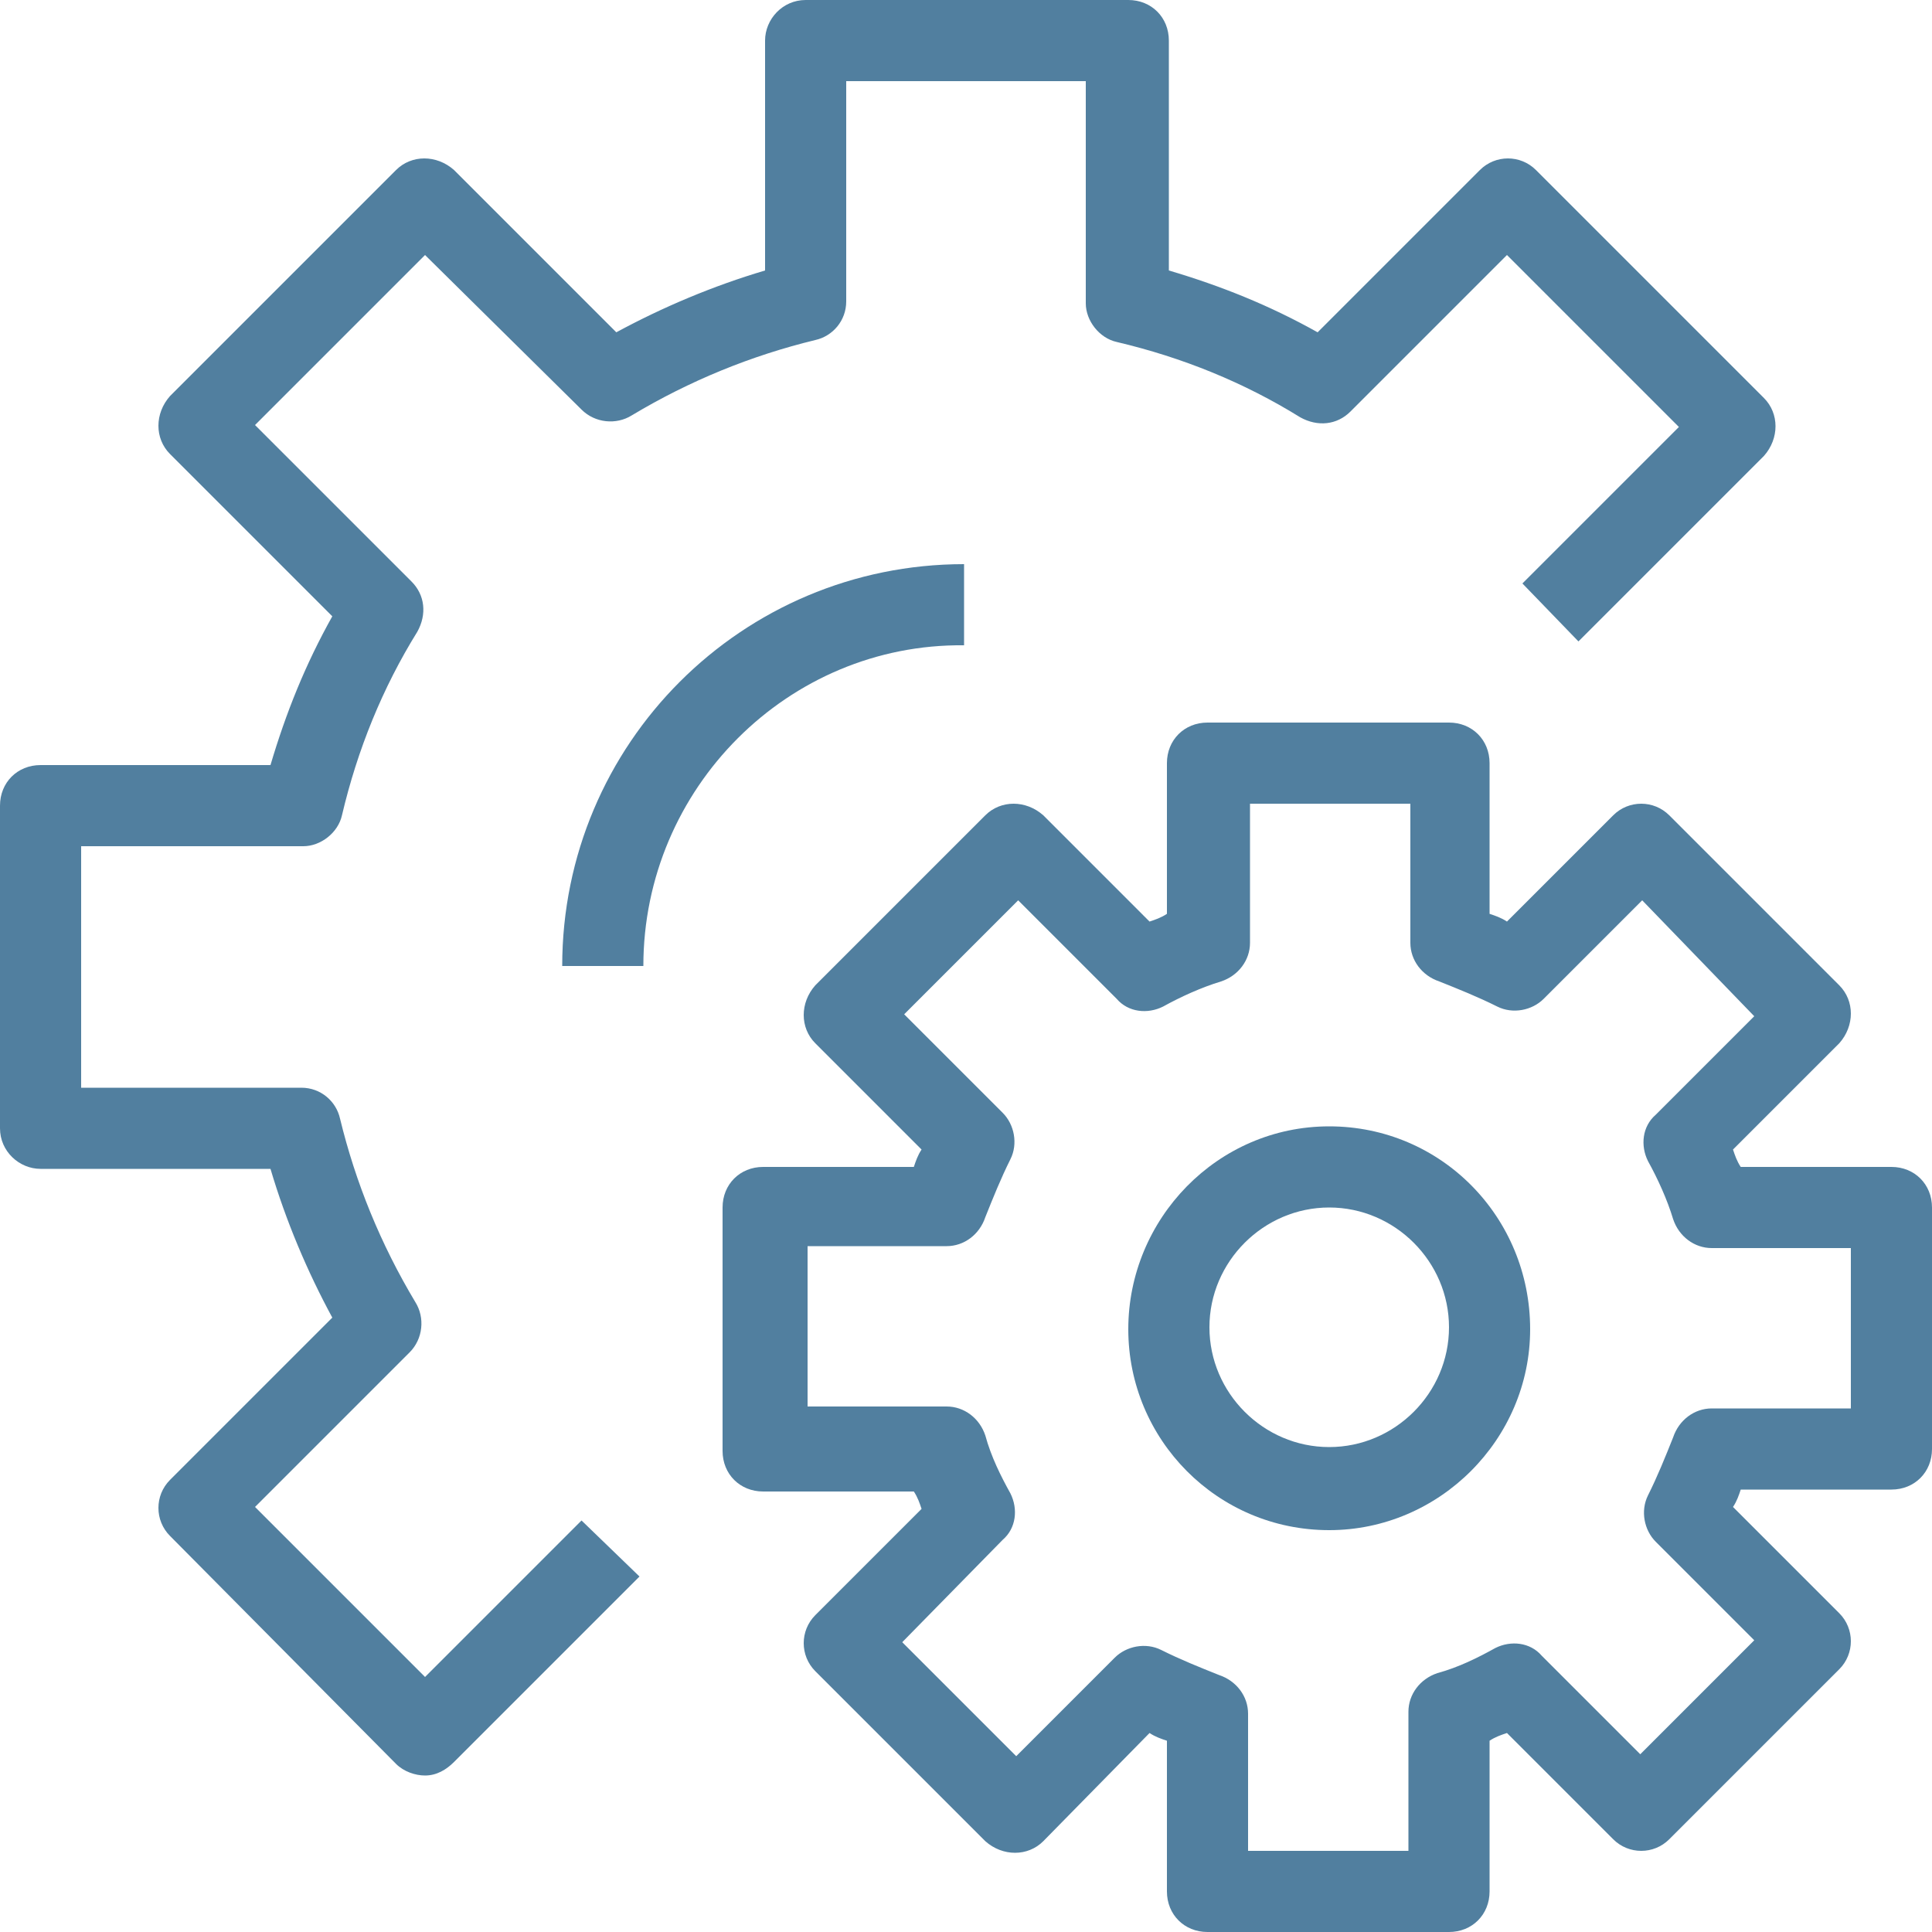
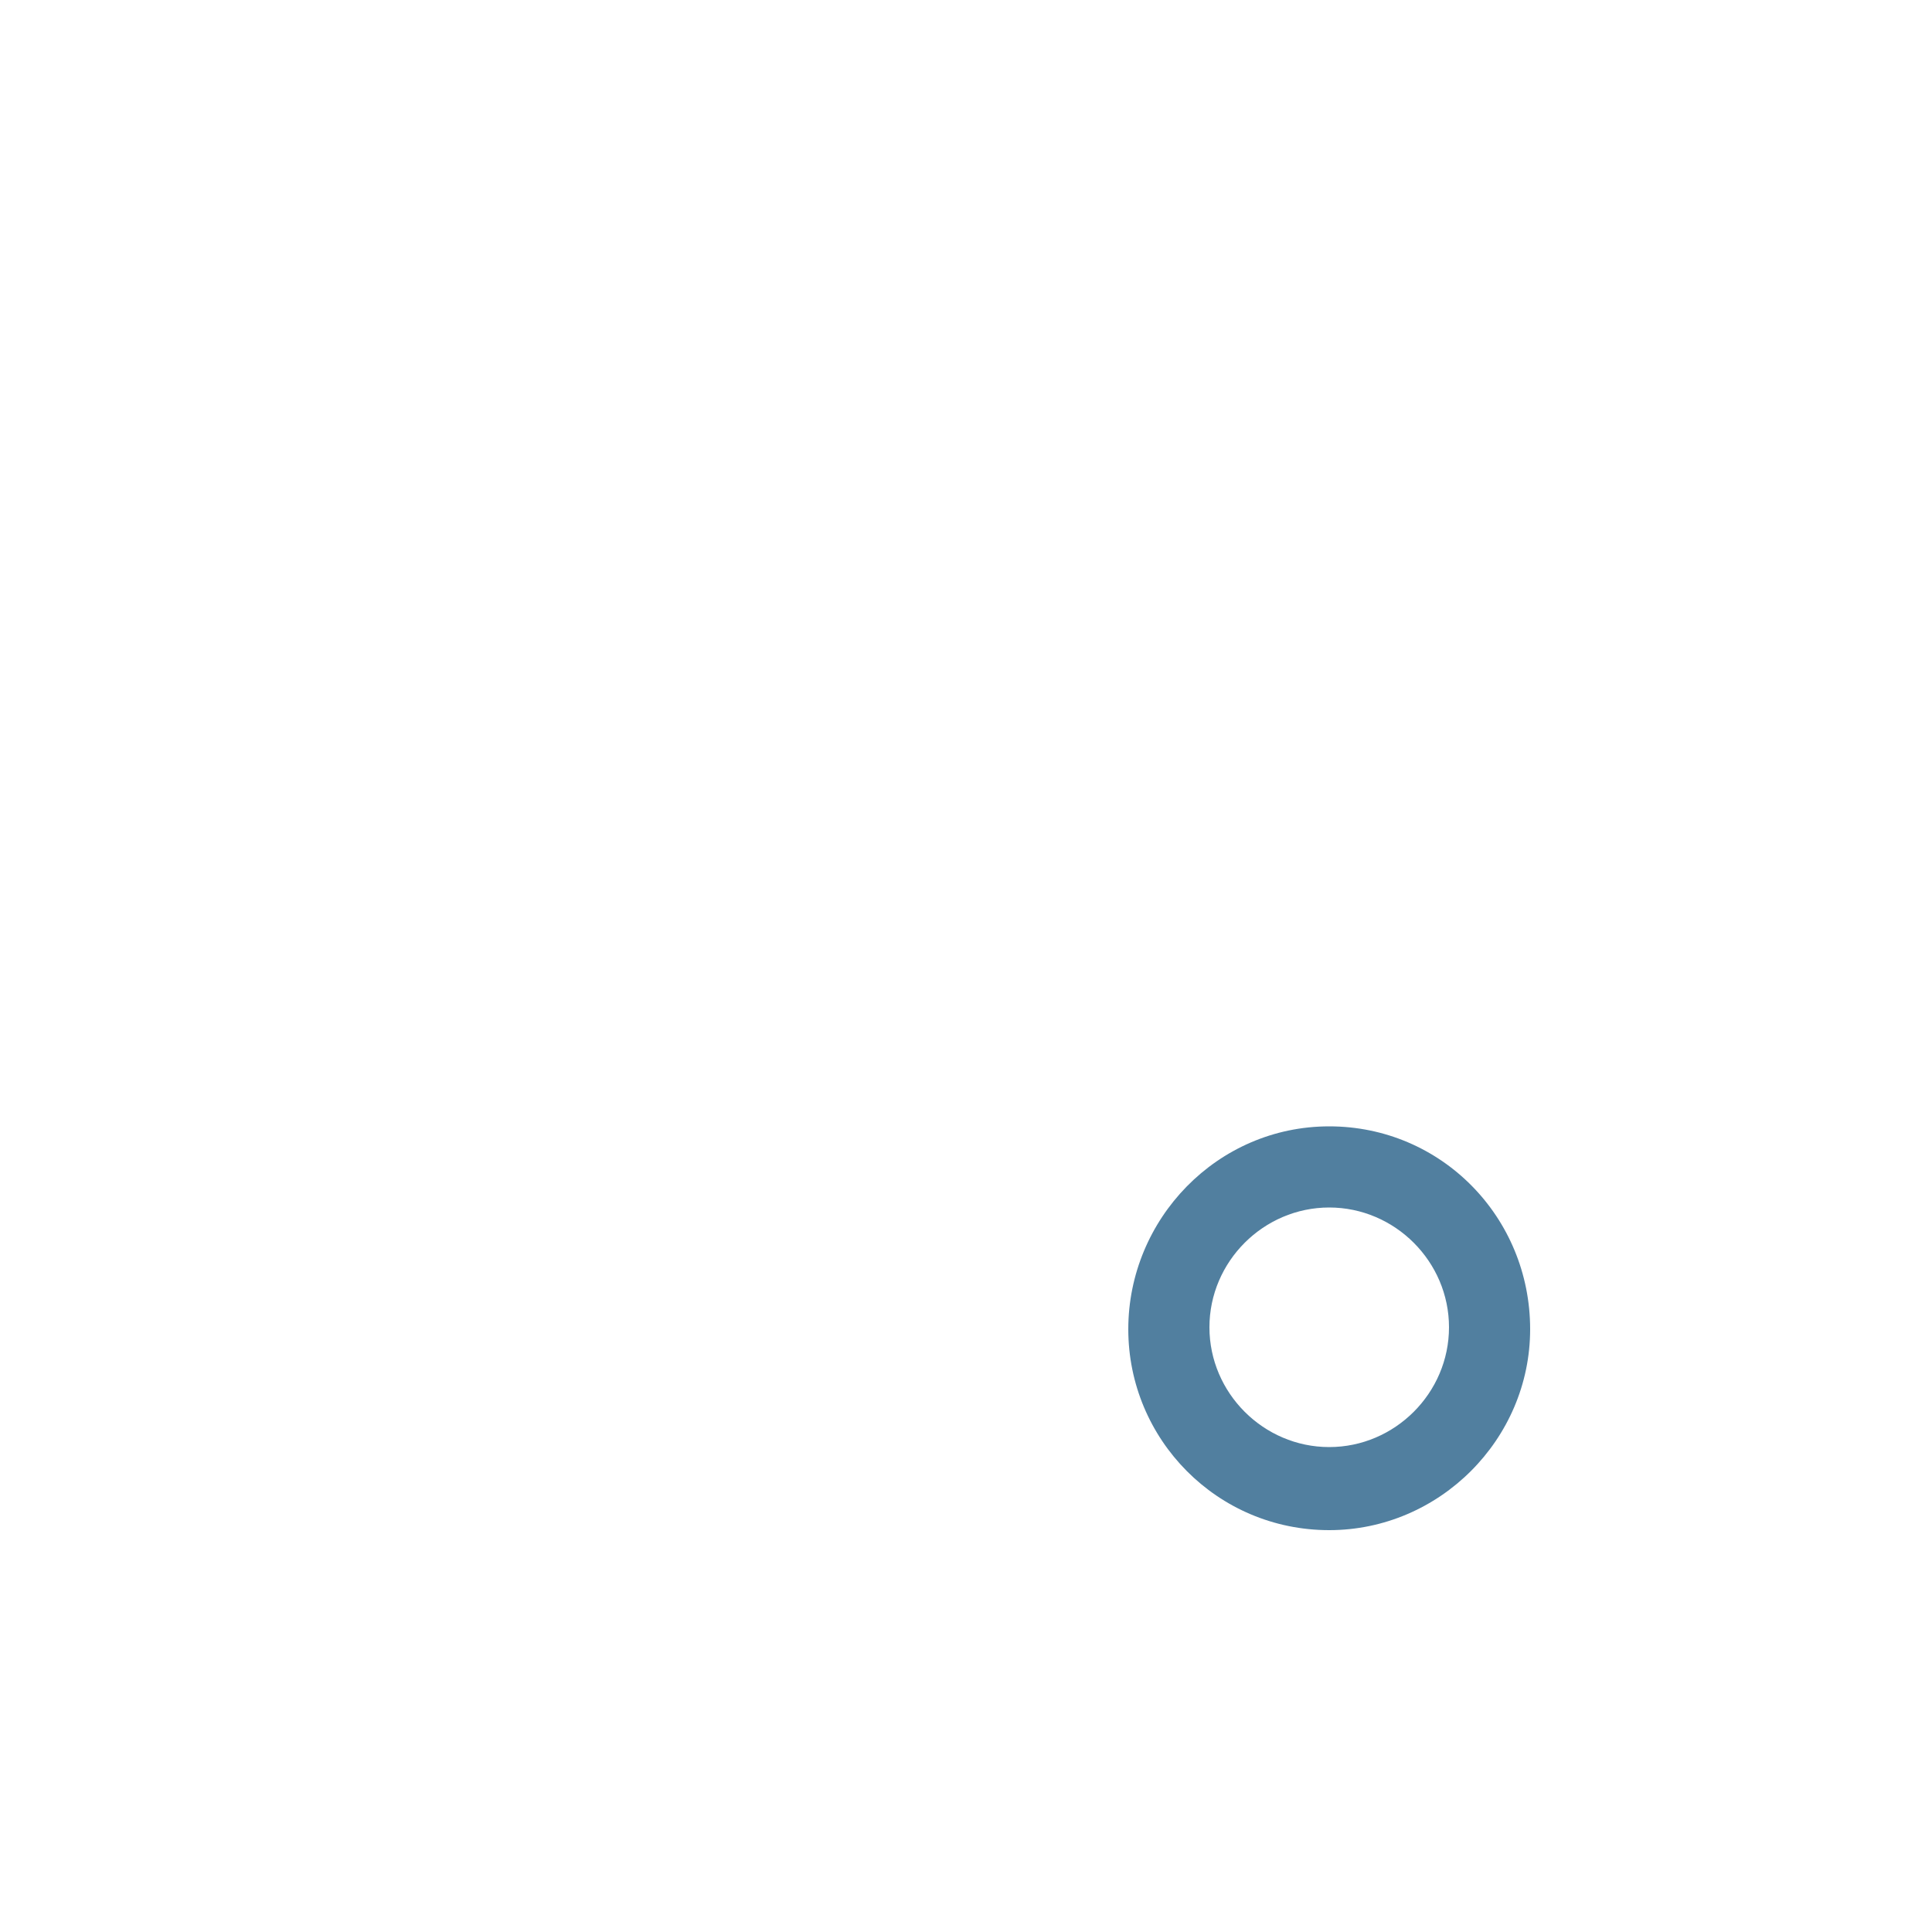
<svg xmlns="http://www.w3.org/2000/svg" version="1.1" id="Capa_1" x="0px" y="0px" viewBox="0 0 100 100" style="enable-background:new 0 0 100 100;" xml:space="preserve">
  <style type="text/css">
	.st0{fill:#517F9F;}
</style>
  <g>
-     <path class="st0" d="M22,91.9c-0.5,0-1.1-0.2-1.5-0.6L8.8,79.5c-0.8-0.8-0.8-2.1,0-2.9l8.4-8.4c-1.3-2.4-2.4-5-3.2-7.7H2.1   c-1.1,0-2.1-0.9-2.1-2.1V41.7c0-1.2,0.9-2.1,2.1-2.1H14c0.8-2.7,1.8-5.2,3.2-7.7l-8.4-8.4c-0.8-0.8-0.8-2.1,0-3L20.5,8.8   c0.8-0.8,2.1-0.8,3,0l8.4,8.4c2.4-1.3,5-2.4,7.7-3.2V2.1c0-1.1,0.9-2.1,2.1-2.1h16.7c1.2,0,2.1,0.9,2.1,2.1V14   c2.7,0.8,5.2,1.8,7.7,3.2l8.4-8.4c0.8-0.8,2.1-0.8,2.9,0l11.8,11.8c0.8,0.8,0.8,2.1,0,3l-9.6,9.6l-2.9-3l8.1-8.1L78,13.2l-8.1,8.1   c-0.7,0.7-1.7,0.8-2.6,0.3c-2.9-1.8-6.1-3.1-9.5-3.9c-0.9-0.2-1.6-1.1-1.6-2V4.2H43.8v11.4c0,1-0.7,1.8-1.6,2   c-3.3,0.8-6.5,2.1-9.5,3.9c-0.8,0.5-1.9,0.4-2.6-0.3L22,13.2L13.2,22l8.1,8.1c0.7,0.7,0.8,1.7,0.3,2.6c-1.8,2.9-3.1,6.1-3.9,9.5   c-0.2,0.9-1.1,1.6-2,1.6H4.2v12.5h11.4c1,0,1.8,0.7,2,1.6c0.8,3.3,2.1,6.5,3.9,9.5c0.5,0.8,0.4,1.9-0.3,2.6L13.2,78l8.8,8.8   l8.1-8.1l3,2.9l-9.6,9.6C23.1,91.6,22.6,91.9,22,91.9z" />
-     <path class="st0" d="M33.3,50h-4.2c0-11.5,9.3-20.8,20.8-20.8v4.2C40.8,33.3,33.3,40.8,33.3,50z" />
-     <path class="st0" d="M75,100H62.5c-1.2,0-2.1-0.9-2.1-2.1v-7.8c-0.3-0.1-0.6-0.2-0.9-0.4L54,95.3c-0.8,0.8-2.1,0.8-3,0l-8.8-8.8   c-0.8-0.8-0.8-2.1,0-2.9l5.5-5.5c-0.1-0.3-0.2-0.6-0.4-0.9h-7.8c-1.2,0-2.1-0.9-2.1-2.1V62.5c0-1.2,0.9-2.1,2.1-2.1h7.8   c0.1-0.3,0.2-0.6,0.4-0.9L42.2,54c-0.8-0.8-0.8-2.1,0-3l8.8-8.8c0.8-0.8,2.1-0.8,3,0l5.5,5.5c0.3-0.1,0.6-0.2,0.9-0.4v-7.8   c0-1.2,0.9-2.1,2.1-2.1H75c1.2,0,2.1,0.9,2.1,2.1v7.8c0.3,0.1,0.6,0.2,0.9,0.4l5.5-5.5c0.8-0.8,2.1-0.8,2.9,0l8.8,8.8   c0.8,0.8,0.8,2.1,0,3l-5.5,5.5c0.1,0.3,0.2,0.6,0.4,0.9h7.8c1.2,0,2.1,0.9,2.1,2.1V75c0,1.2-0.9,2.1-2.1,2.1h-7.8   c-0.1,0.3-0.2,0.6-0.4,0.9l5.5,5.5c0.8,0.8,0.8,2.1,0,2.9l-8.8,8.8c-0.8,0.8-2.1,0.8-2.9,0l-5.5-5.5c-0.3,0.1-0.6,0.2-0.9,0.4v7.8   C77.1,99.1,76.2,100,75,100z M64.6,95.8h8.3v-7.2c0-0.9,0.6-1.7,1.5-2c1.1-0.3,2.1-0.8,3-1.3c0.8-0.4,1.8-0.3,2.4,0.4l5.1,5.1   l5.9-5.9l-5.1-5.1c-0.6-0.6-0.8-1.6-0.4-2.4c0.5-1,0.9-2,1.3-3c0.3-0.9,1.1-1.5,2-1.5h7.2v-8.3h-7.2c-0.9,0-1.7-0.6-2-1.5   c-0.3-1-0.8-2.1-1.3-3c-0.4-0.8-0.3-1.8,0.4-2.4l5.1-5.1L85,46.6l-5.1,5.1c-0.6,0.6-1.6,0.8-2.4,0.4c-1-0.5-2-0.9-3-1.3   c-0.9-0.3-1.5-1.1-1.5-2v-7.2h-8.3v7.2c0,0.9-0.6,1.7-1.5,2c-1,0.3-2.1,0.8-3,1.3c-0.8,0.4-1.8,0.3-2.4-0.4l-5.1-5.1l-5.9,5.9   l5.1,5.1c0.6,0.6,0.8,1.6,0.4,2.4c-0.5,1-0.9,2-1.3,3c-0.3,0.9-1.1,1.5-2,1.5h-7.2v8.3h7.2c0.9,0,1.7,0.6,2,1.5   c0.3,1.1,0.8,2.1,1.3,3c0.4,0.8,0.3,1.8-0.4,2.4L46.7,85l5.9,5.9l5.1-5.1c0.6-0.6,1.6-0.8,2.4-0.4c1,0.5,2,0.9,3,1.3   c0.9,0.3,1.5,1.1,1.5,2L64.6,95.8L64.6,95.8z" />
    <path class="st0" d="M68.8,79.2c-5.8,0-10.4-4.7-10.4-10.4S63,58.3,68.8,58.3S79.2,63,79.2,68.8C79.2,74.5,74.5,79.2,68.8,79.2z    M68.8,62.5c-3.4,0-6.2,2.8-6.2,6.2s2.8,6.2,6.2,6.2s6.2-2.8,6.2-6.2S72.2,62.5,68.8,62.5z" />
  </g>
</svg>